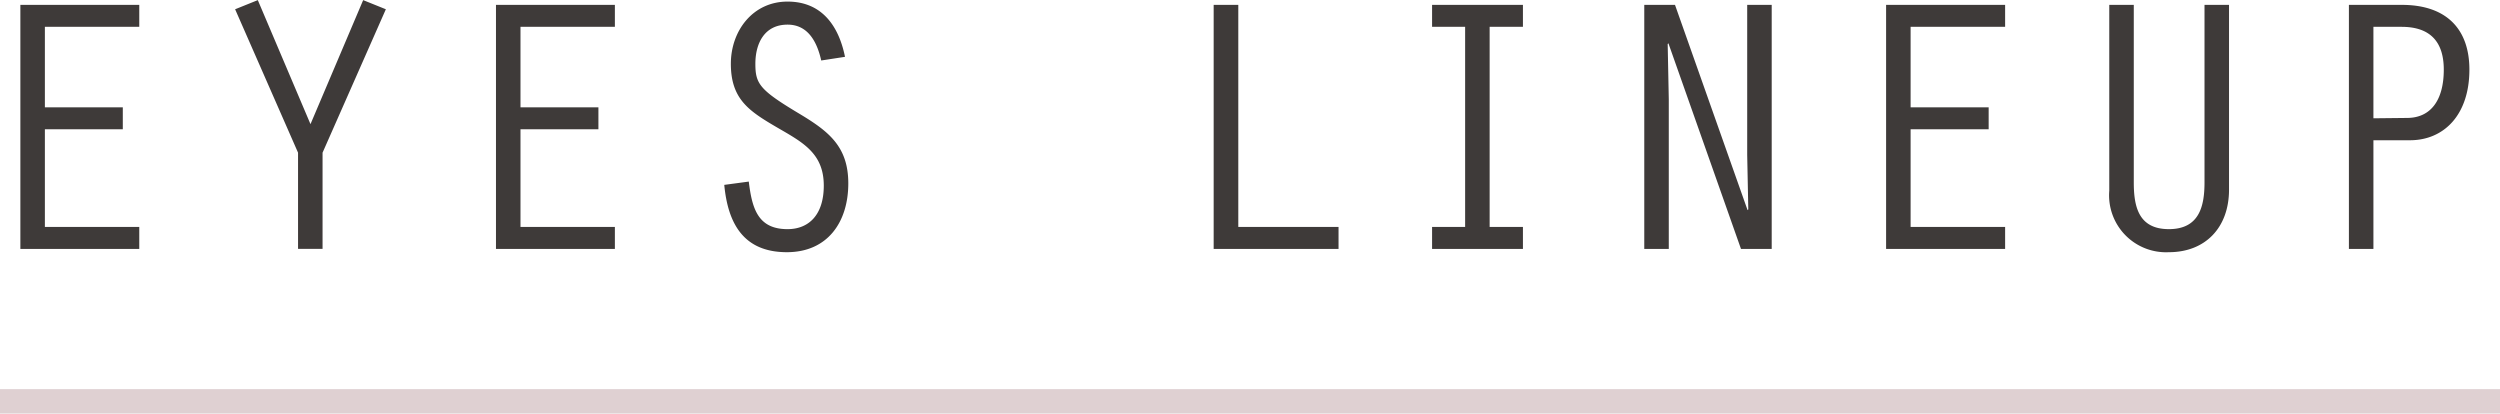
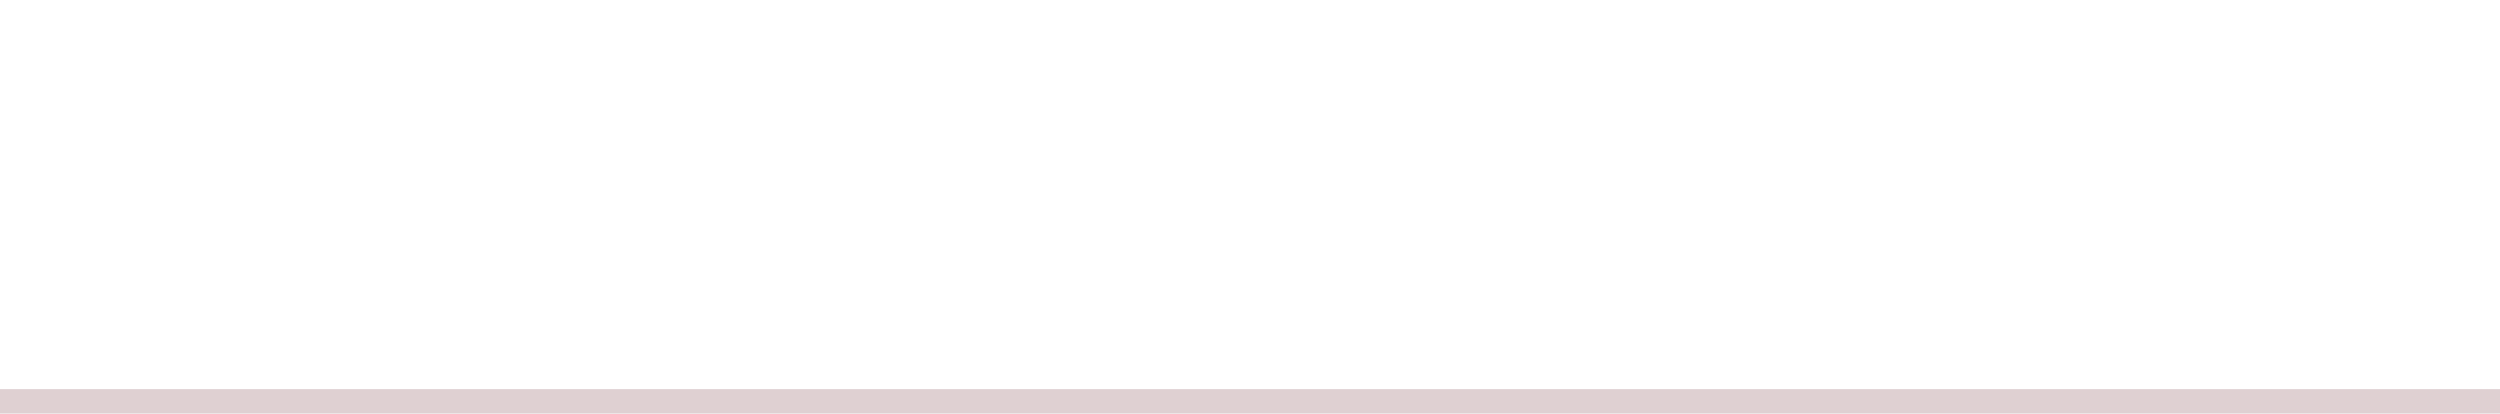
<svg xmlns="http://www.w3.org/2000/svg" id="eyes_ttl.svg" width="205" height="33.91" viewBox="0 0 205 33.91">
  <defs>
    <style>
      .cls-1 {
        fill: #dfd0d2;
      }

      .cls-2 {
        fill: #3e3a39;
        fill-rule: evenodd;
      }
    </style>
  </defs>
  <rect id="line" class="cls-1" y="31.91" width="205" height="2" />
-   <path id="EYES_LINEUP_" data-name="EYES LINEUP      " class="cls-2" d="M1075.67,4745.5h9.75v-1.8h-7.74v-8.01h6.39v-1.8h-6.39v-6.6h7.74v-1.8h-9.75v20.01Zm23.79-10.23-4.32-10.17-1.86.75,5.16,11.76v7.89h2.01v-7.89l5.19-11.76-1.86-.75Zm15.21,10.23h9.75v-1.8h-7.74v-8.01h6.39v-1.8h-6.39v-6.6h7.74v-1.8h-9.75v20.01Zm28.62-15.75c-0.51-2.52-1.89-4.53-4.71-4.53-2.85,0-4.65,2.4-4.65,5.1,0,2.94,1.53,3.9,3.84,5.25,2.07,1.2,3.78,2.1,3.78,4.74,0,2.4-1.23,3.57-2.97,3.57-2.43,0-2.91-1.68-3.18-3.9l-2.01.27c0.3,3.18,1.59,5.52,5.13,5.52,3.36,0,5.04-2.49,5.04-5.64,0-3.09-1.68-4.32-4.14-5.79-3.15-1.89-3.48-2.4-3.48-4.02,0-1.68.75-3.21,2.64-3.21,1.71,0,2.43,1.47,2.76,2.94Zm30.23,15.75h10.24v-1.8h-8.22v-18.21h-2.02v20.01Zm20.62-1.8h-2.71v1.8h7.45v-1.8h-2.73v-16.41h2.73v-1.8h-7.45v1.8h2.71v16.41Zm14.69,1.8h2.01v-12.27l-0.09-4.53,0.06-.06,5.95,16.86h2.52v-20.01h-2.01v12.3l0.09,4.47-0.06.06-5.95-16.83h-2.52v20.01Zm19.83,0h9.76v-1.8h-7.75v-8.01h6.4v-1.8h-6.4v-6.6h7.75v-1.8h-9.76v20.01Zm18.3-20.01v15.24a4.67,4.67,0,0,0,4.89,5.04c2.98,0,4.93-2.01,4.93-5.13v-15.15h-2.01v14.55c0,1.95-.42,3.84-2.92,3.84s-2.88-1.86-2.88-3.84v-14.55h-2.01Zm21.66,11.1h3c2.77,0,4.87-2.07,4.87-5.79,0-3.42-1.98-5.31-5.53-5.31h-4.35v20.01h2.01v-8.91Zm0-9.3h2.31c2.17,0,3.46,1.05,3.46,3.51,0,2.52-1.08,3.93-2.95,3.96l-2.82.03v-7.5Z" transform="translate(-1074 -4725.09)" />
</svg>